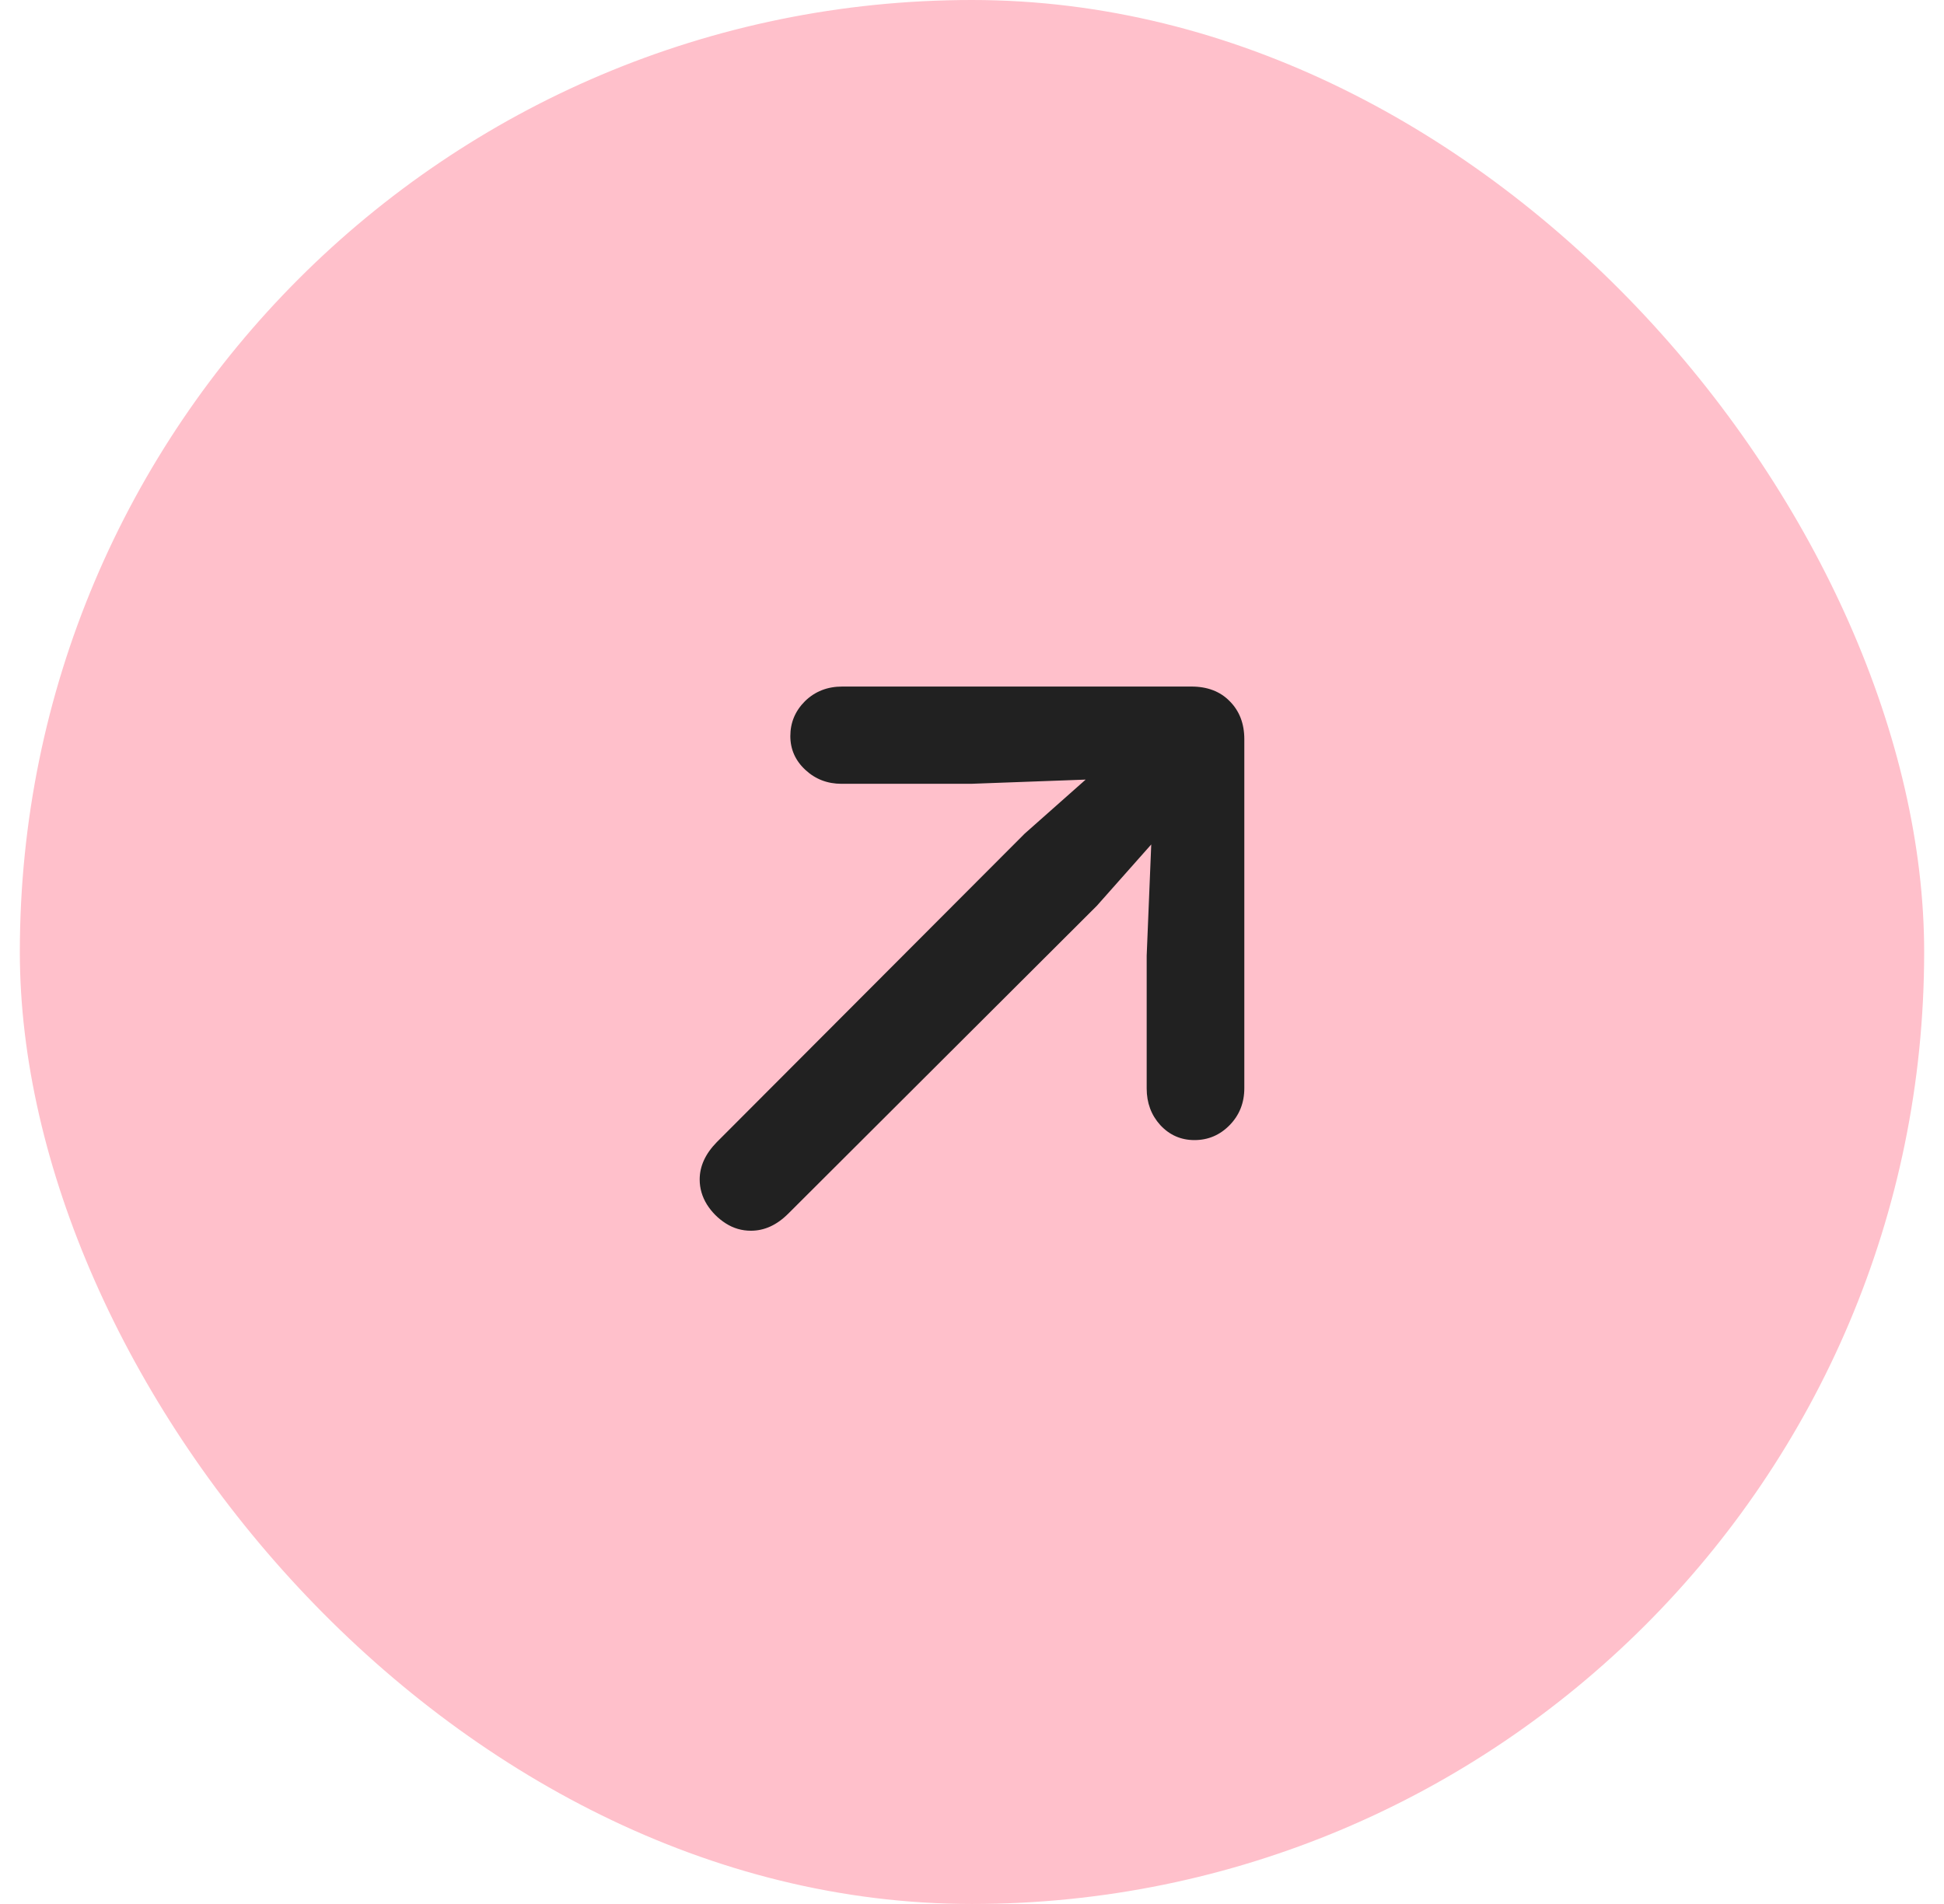
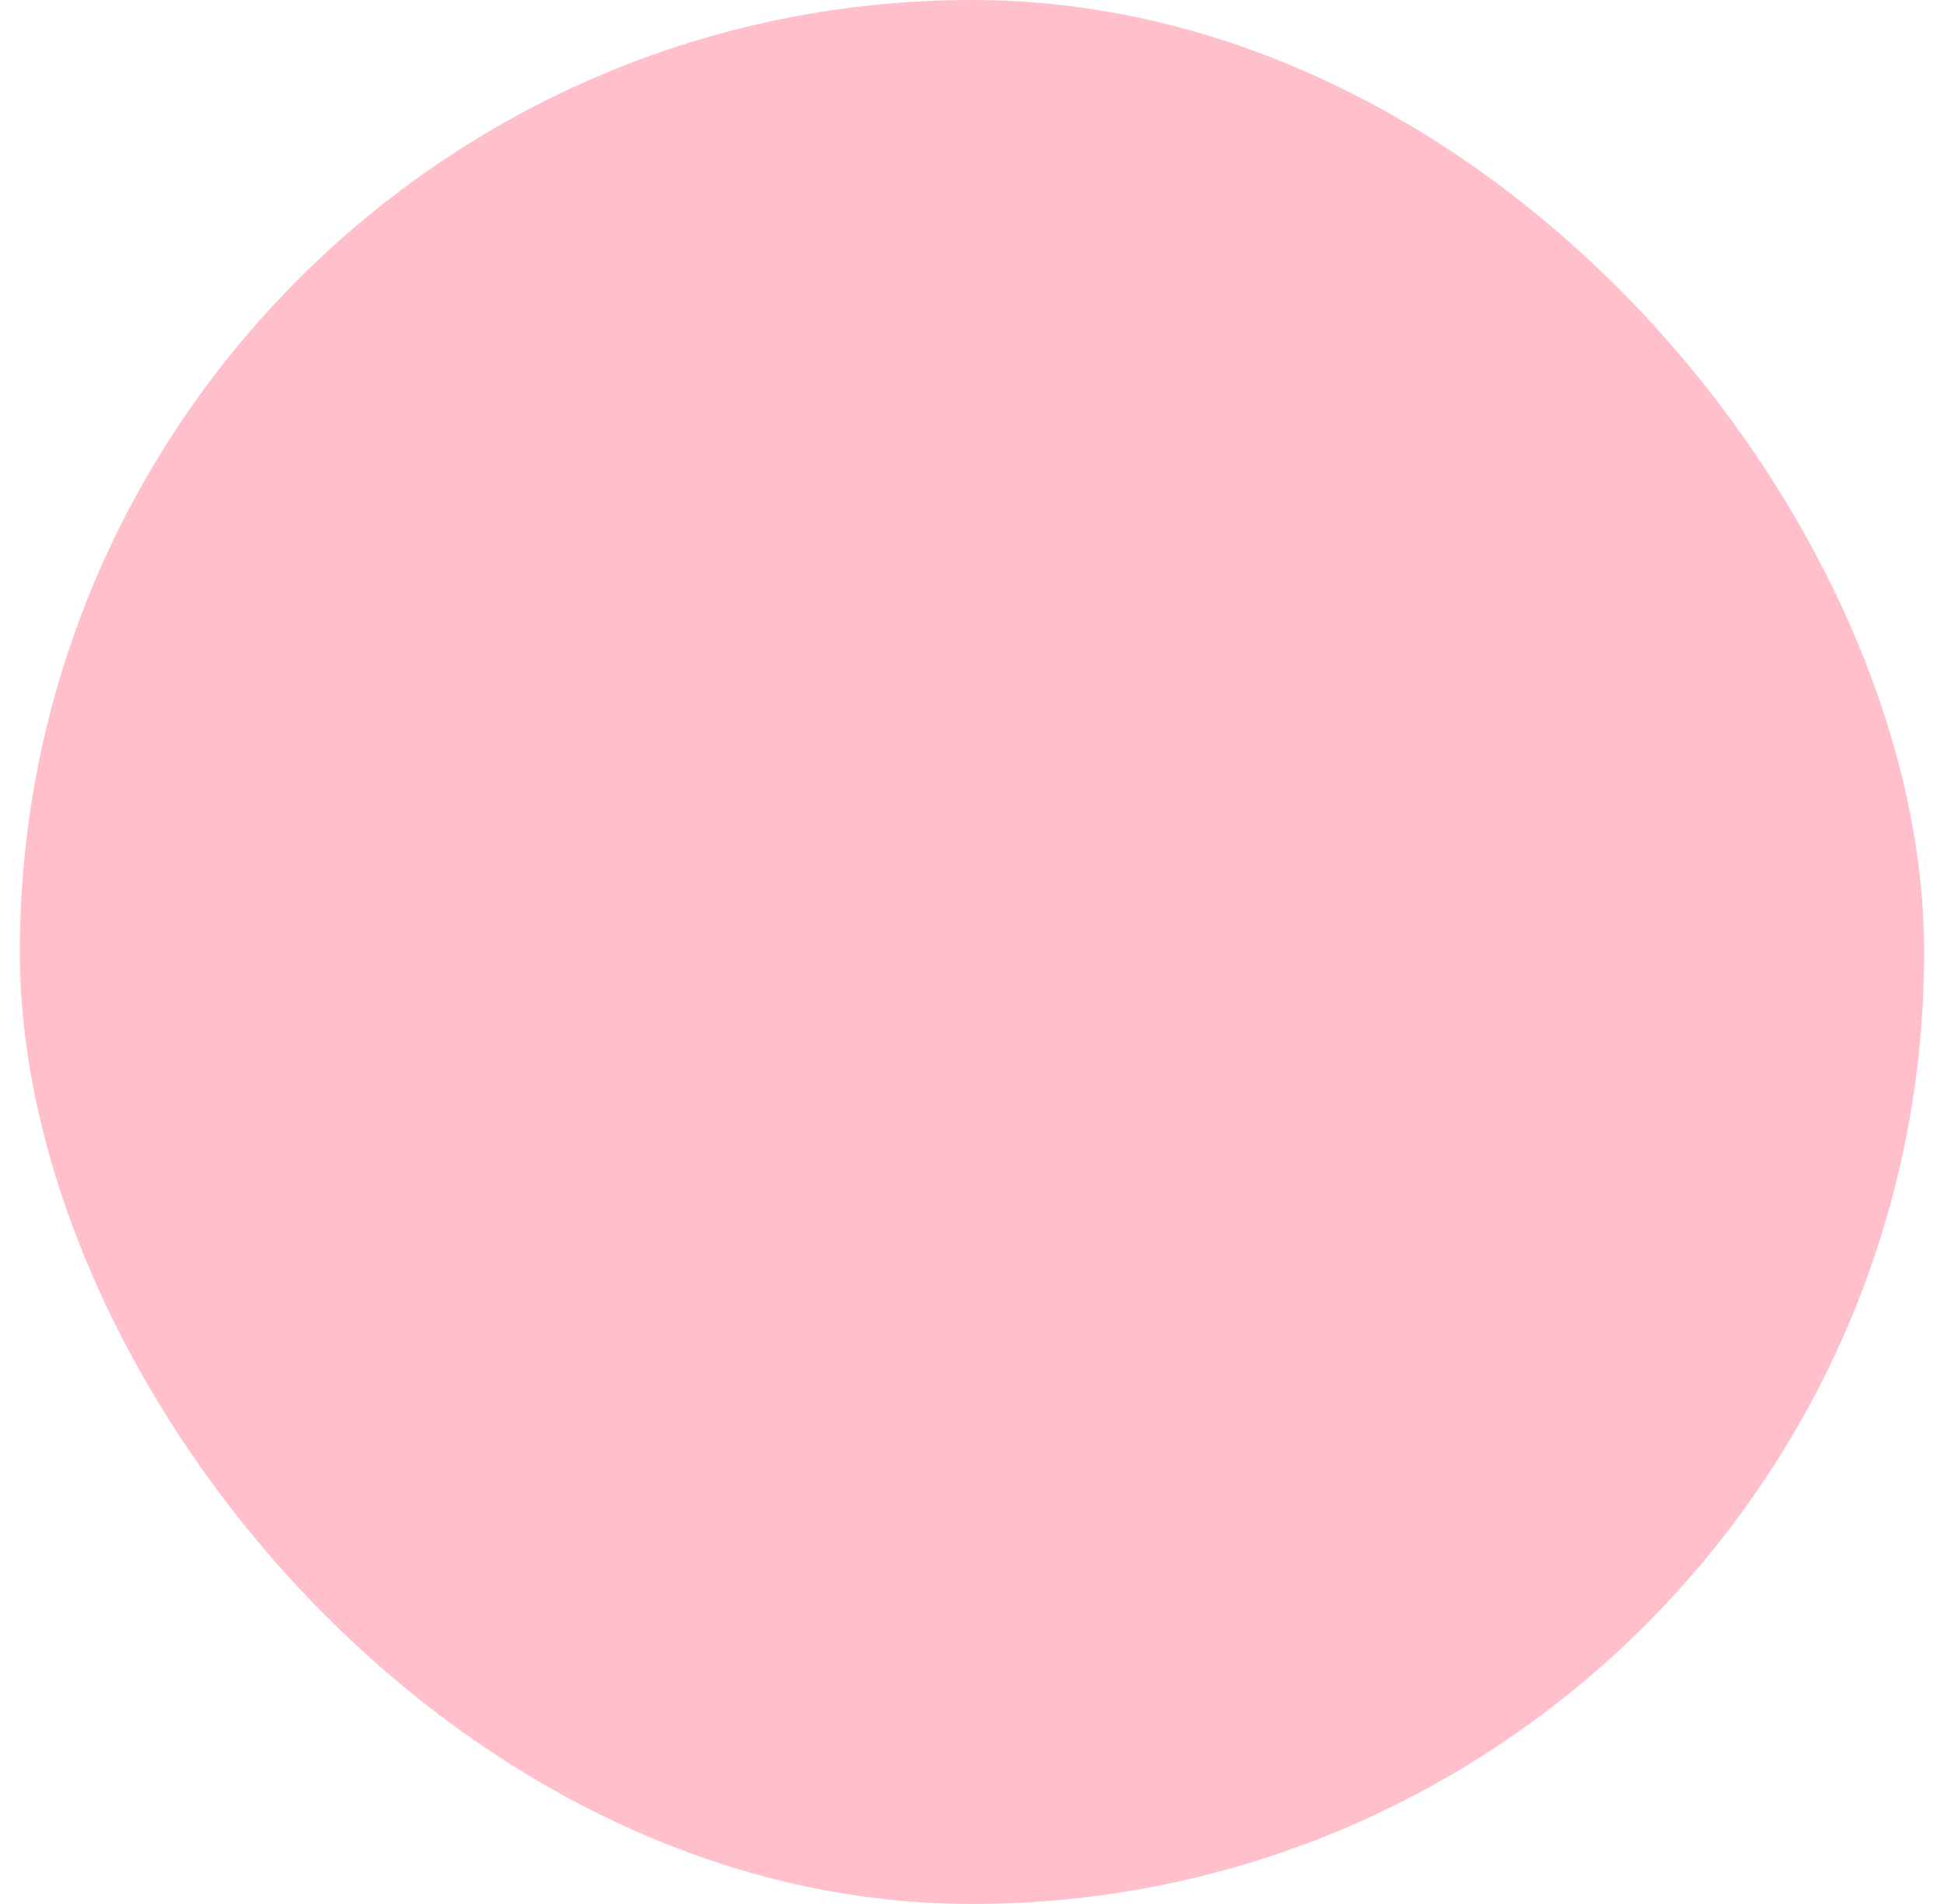
<svg xmlns="http://www.w3.org/2000/svg" width="49" height="48" viewBox="0 0 49 48" fill="none">
  <rect x="0.5" width="48" height="48" rx="24" fill="#FFC0CB" />
-   <path d="M31.364 27.433C31.364 27.802 31.241 28.112 30.995 28.364C30.749 28.616 30.453 28.742 30.107 28.742C29.768 28.742 29.48 28.616 29.246 28.364C29.018 28.112 28.903 27.805 28.903 27.441V24.093L29.018 21.289L27.646 22.836L19.868 30.597C19.581 30.884 19.268 31.027 18.928 31.027C18.699 31.027 18.488 30.966 18.295 30.843C18.102 30.72 17.943 30.561 17.82 30.368C17.697 30.169 17.636 29.958 17.636 29.735C17.636 29.401 17.779 29.088 18.066 28.795L25.827 21.017L27.365 19.654L24.474 19.76H21.213C20.855 19.76 20.551 19.643 20.299 19.408C20.047 19.174 19.921 18.89 19.921 18.556C19.921 18.216 20.044 17.923 20.29 17.677C20.542 17.431 20.855 17.308 21.23 17.308H30.028C30.433 17.308 30.755 17.431 30.995 17.677C31.241 17.923 31.364 18.242 31.364 18.635V27.433Z" fill="#212121" />
</svg>